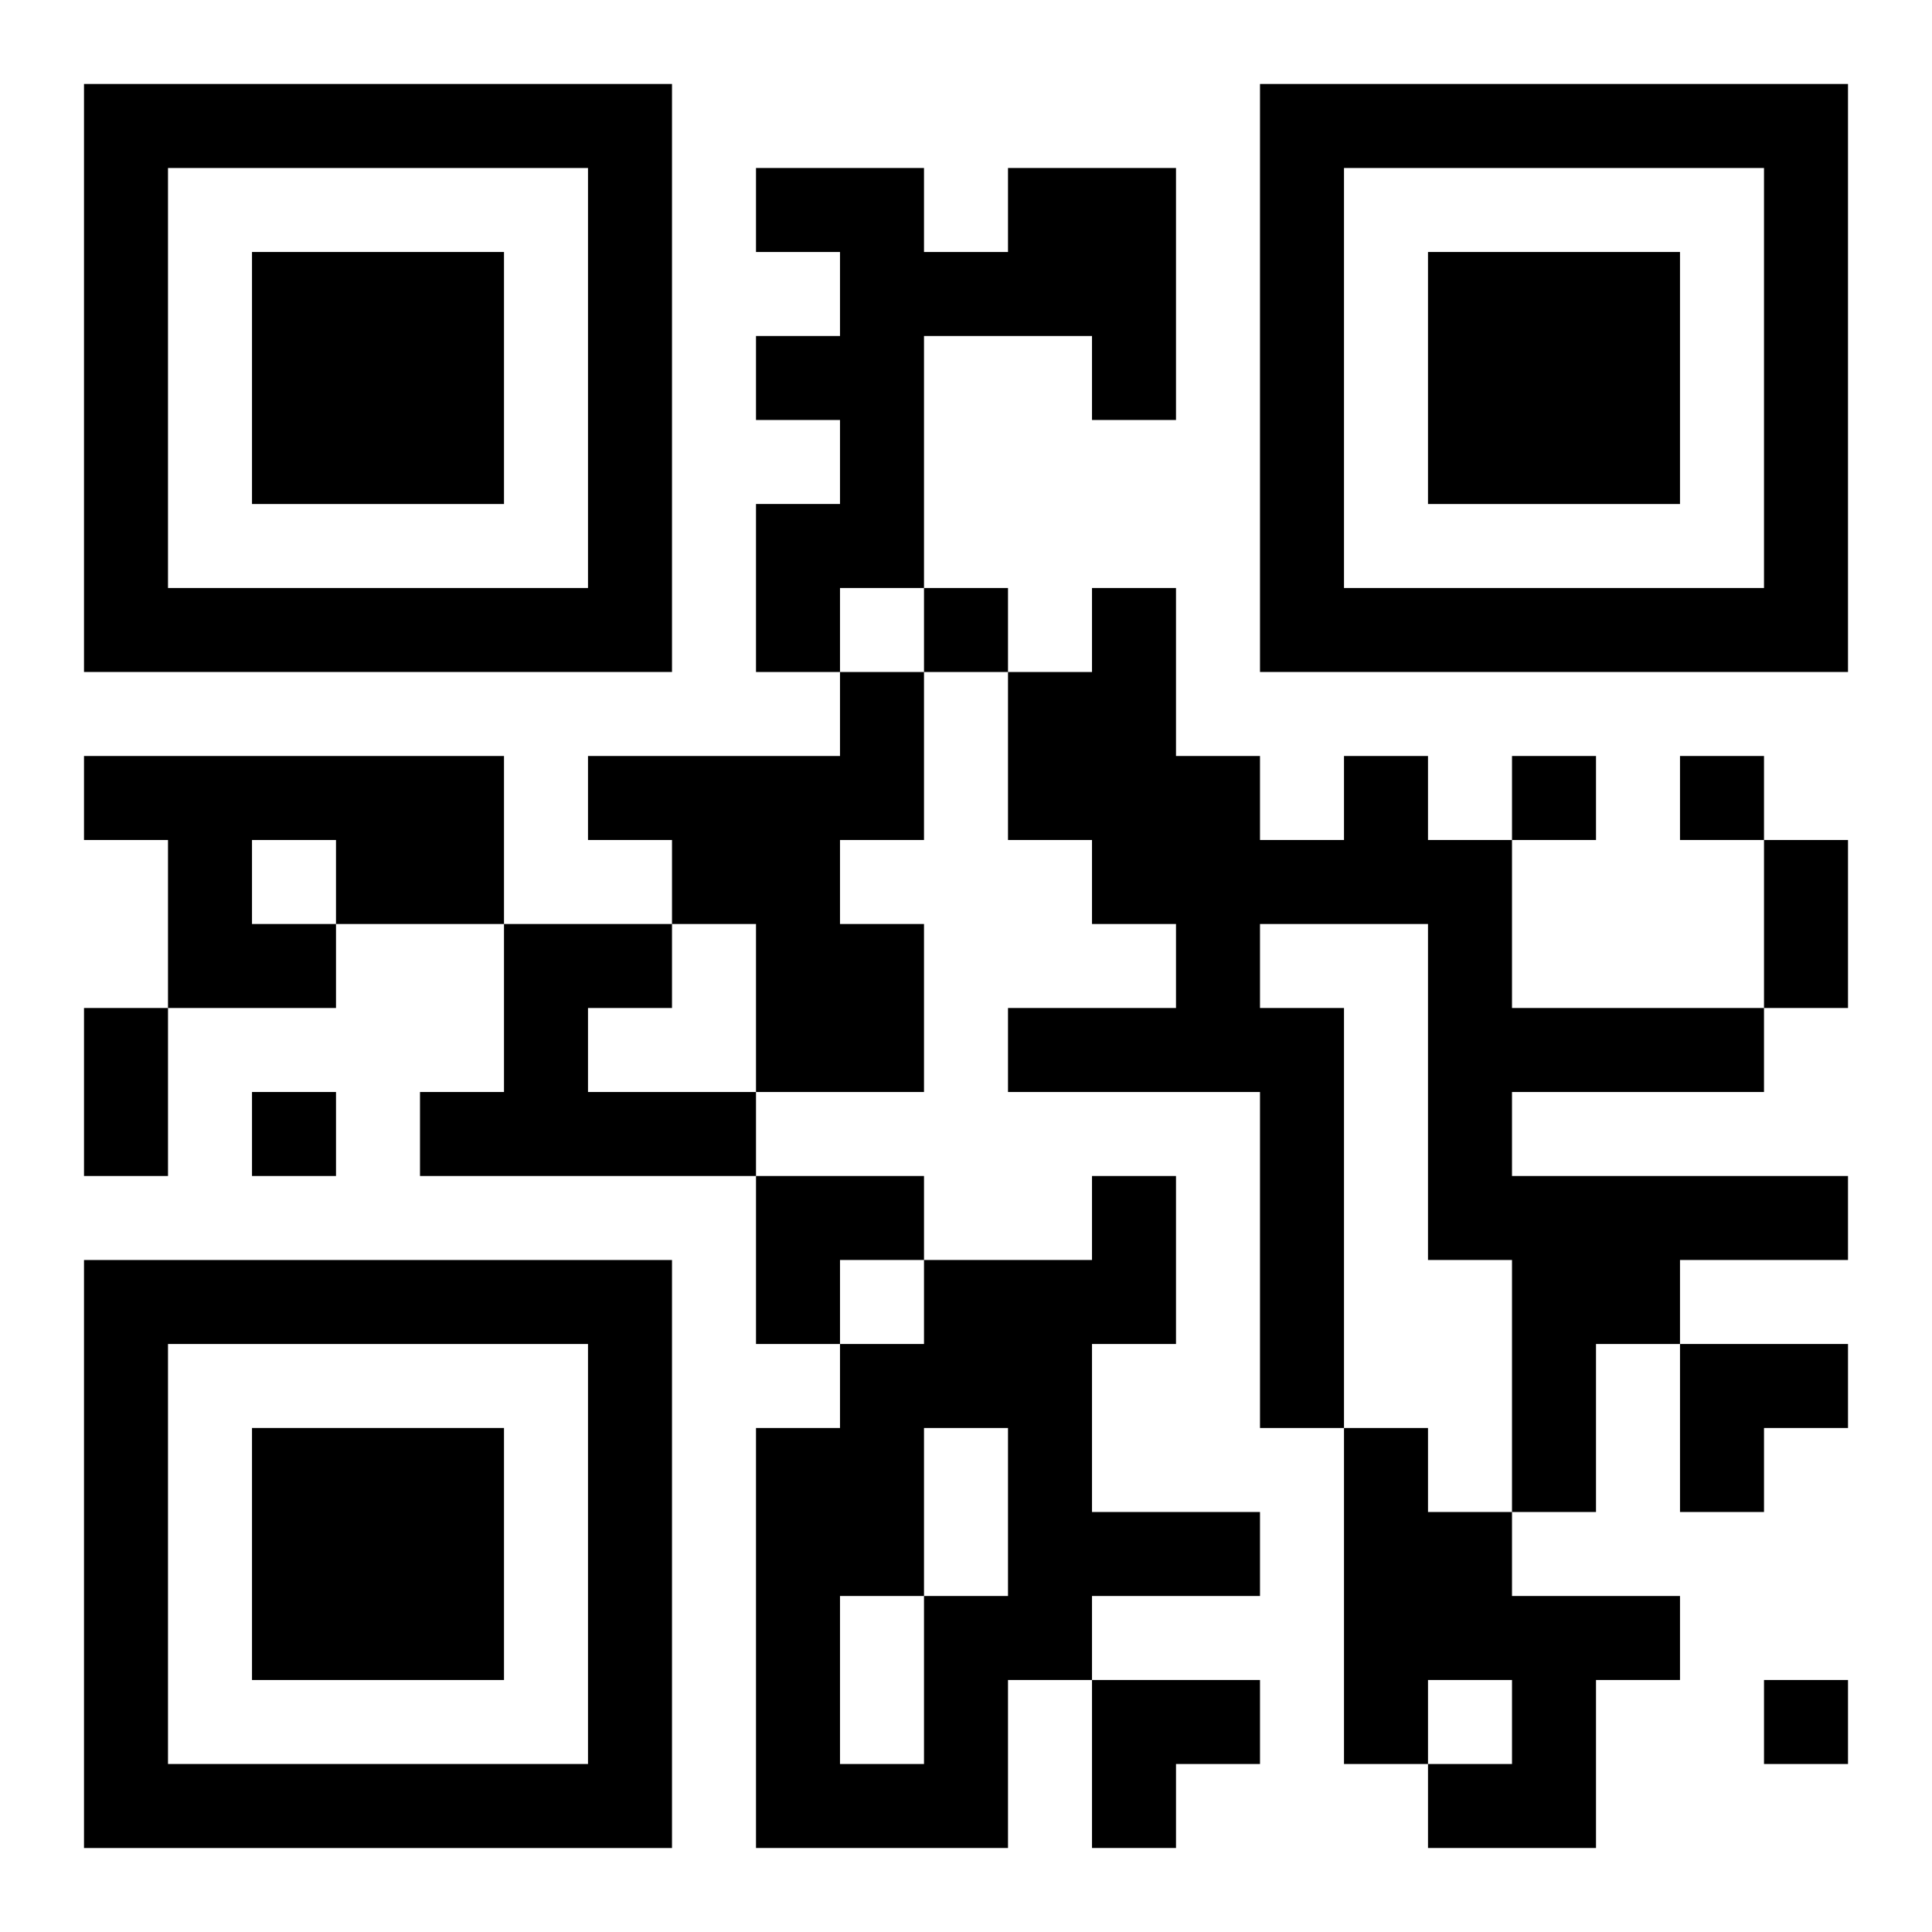
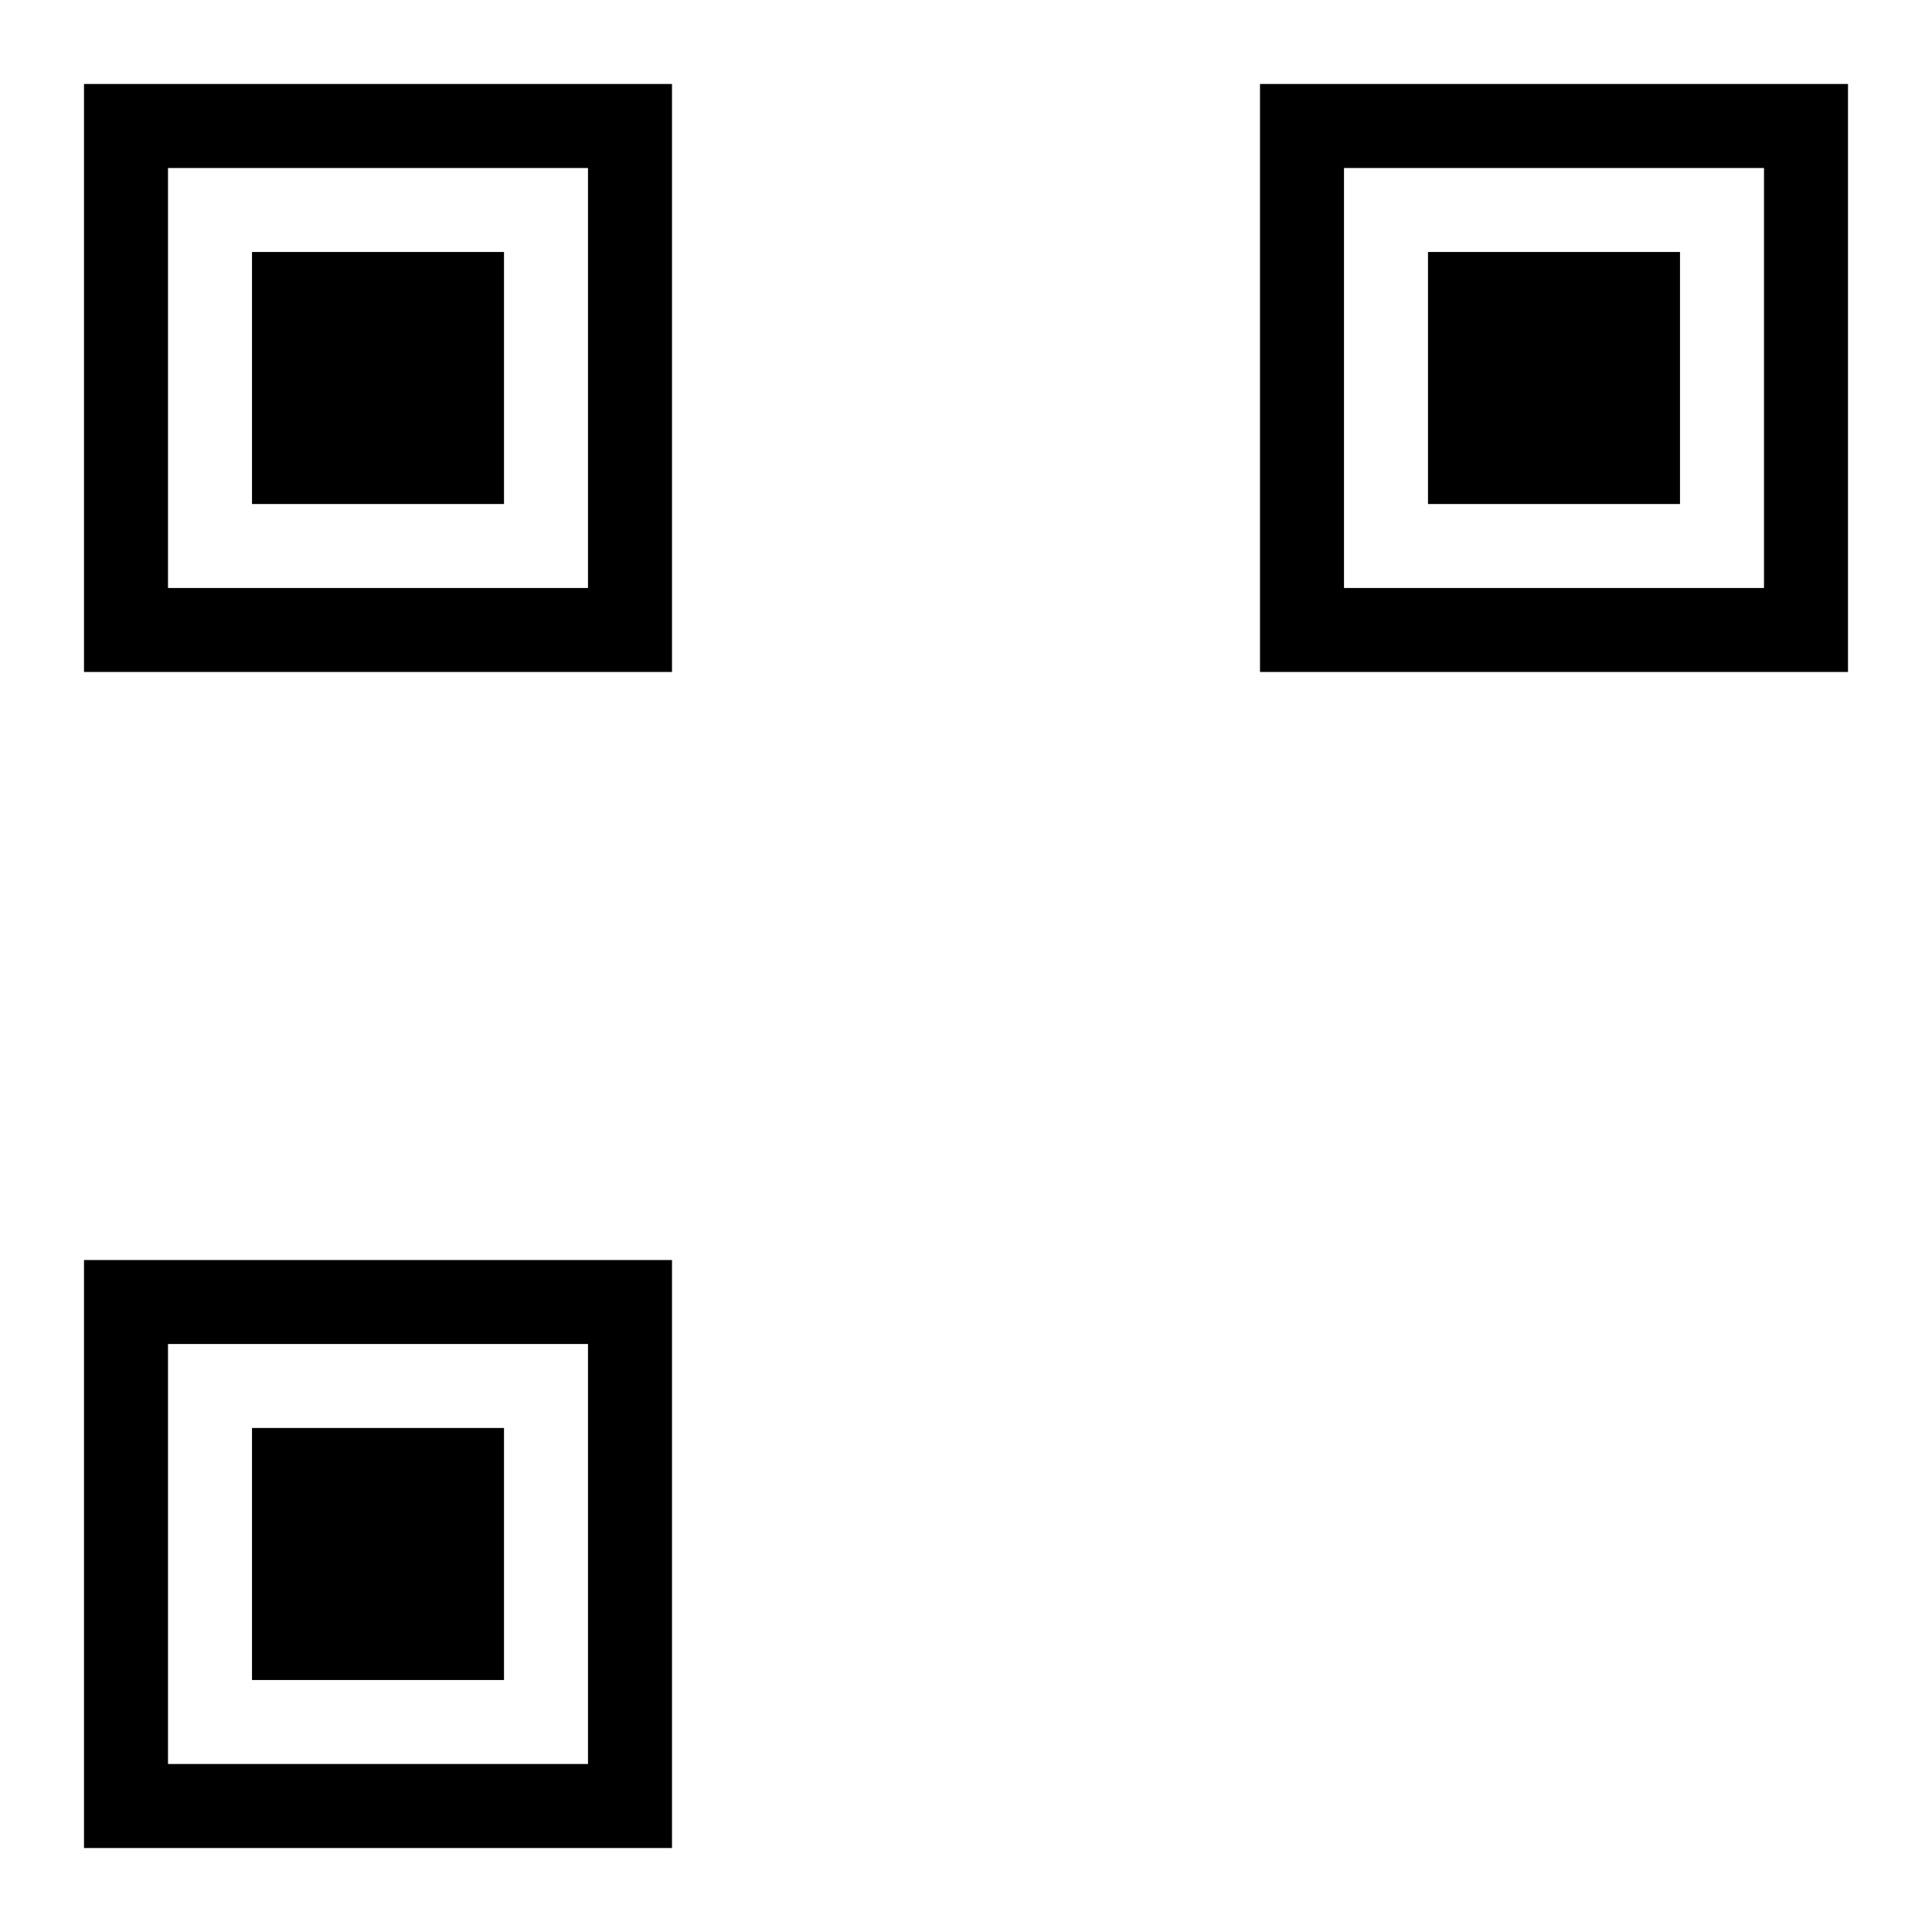
<svg xmlns="http://www.w3.org/2000/svg" xmlns:xlink="http://www.w3.org/1999/xlink" width="250" height="250" baseProfile="full" version="1.1" viewBox="-1 -1 23 23">
  <symbol id="a">
    <path d="m0 7v7h7v-7h-7zm1 1h5v5h-5v-5zm1 1v3h3v-3h-3z" />
  </symbol>
  <use y="-7" xlink:href="#a" />
  <use y="7" xlink:href="#a" />
  <use x="14" y="-7" xlink:href="#a" />
-   <path d="m11 1h2v3h-1v-1h-2v3h-1v1h-1v-2h1v-1h-1v-1h1v-1h-1v-1h2v1h1v-1m-2 6h1v2h-1v1h1v2h-2v-2h-1v-1h-1v-1h3v-1m-9 1h5v2h-2v1h-2v-2h-1v-1m2 1v1h1v-1h-1m13-1h1v1h1v2h3v1h-3v1h4v1h-2v1h-1v2h-1v-3h-1v-4h-2v1h1v5h-1v-4h-3v-1h2v-1h-1v-1h-1v-2h1v-1h1v2h1v1h1v-1m-10 2h2v1h-1v1h2v1h-4v-1h1v-2m7 3h1v2h-1v2h2v1h-2v1h-1v2h-3v-5h1v-1h1v-1h2v-1m-2 3v2h1v-2h-1m-1 2v2h1v-2h-1m6-2h1v1h1v1h2v1h-1v2h-2v-1h1v-1h-1v1h-1v-4m-5-10v1h1v-1h-1m7 2v1h1v-1h-1m2 0v1h1v-1h-1m-17 4v1h1v-1h-1m18 7v1h1v-1h-1m0-10h1v2h-1v-2m-20 2h1v2h-1v-2m8 2h2v1h-1v1h-1zm11 2h2v1h-1v1h-1zm-7 4h2v1h-1v1h-1z" />
</svg>